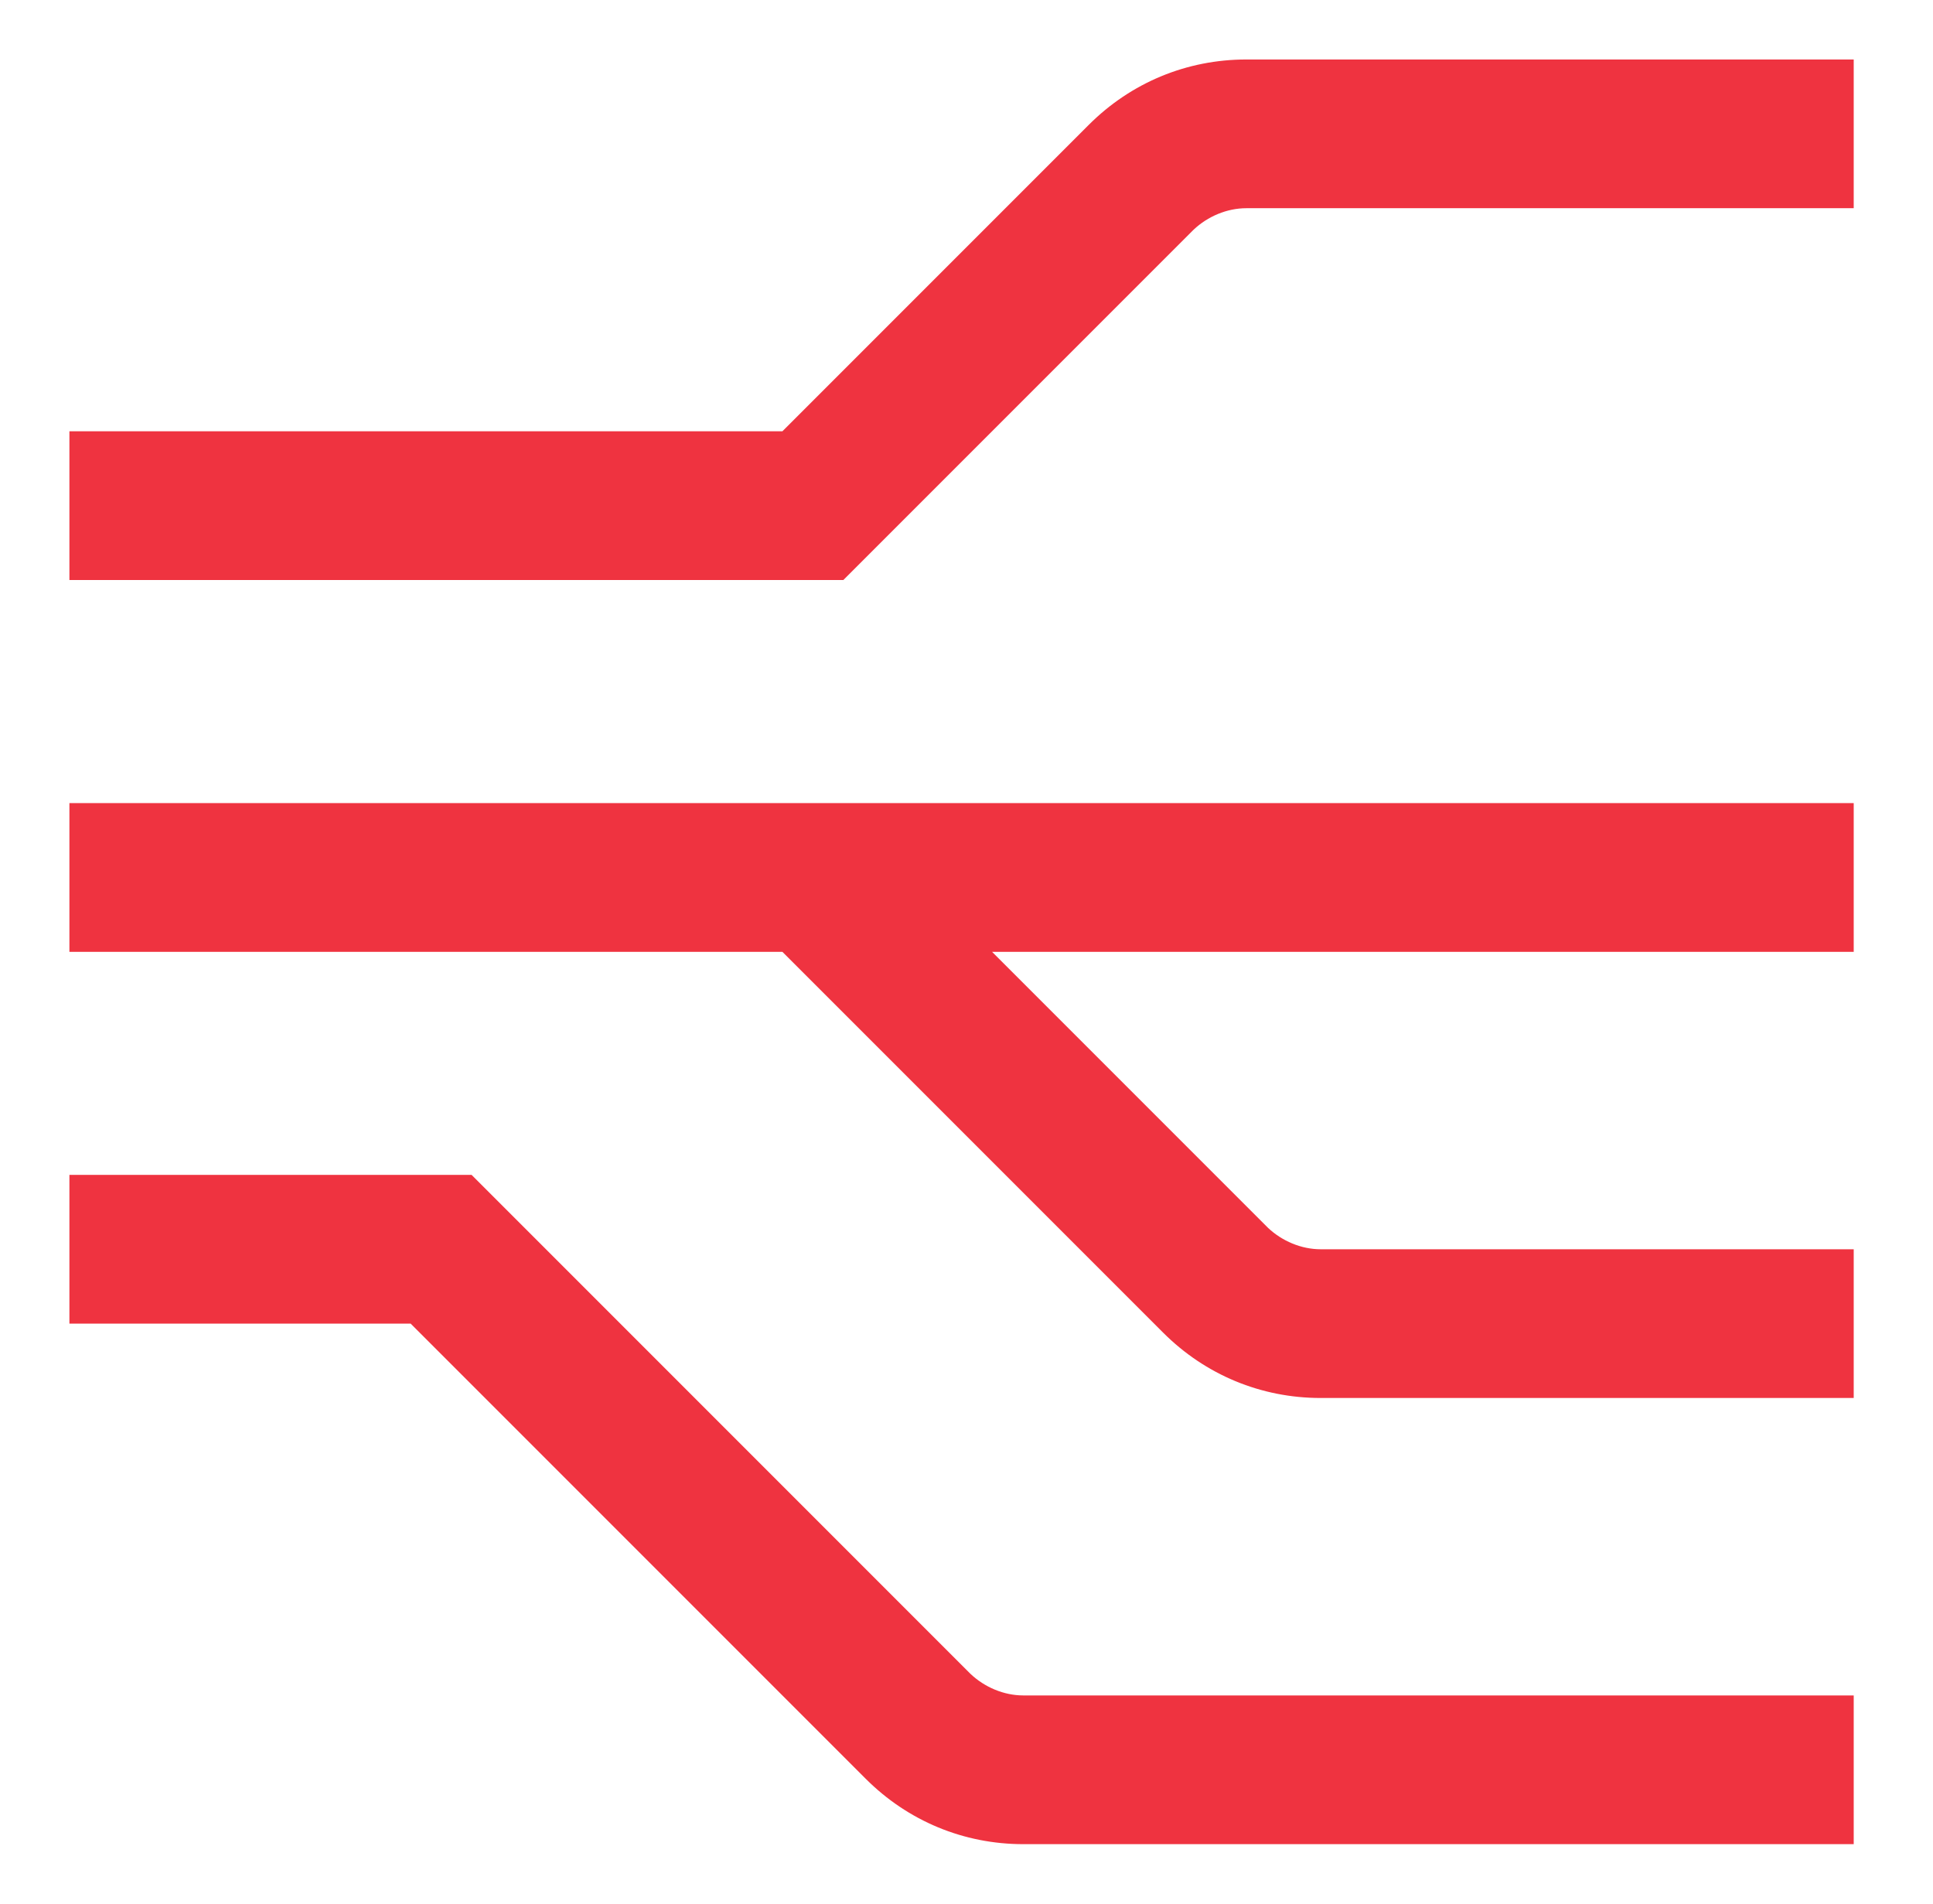
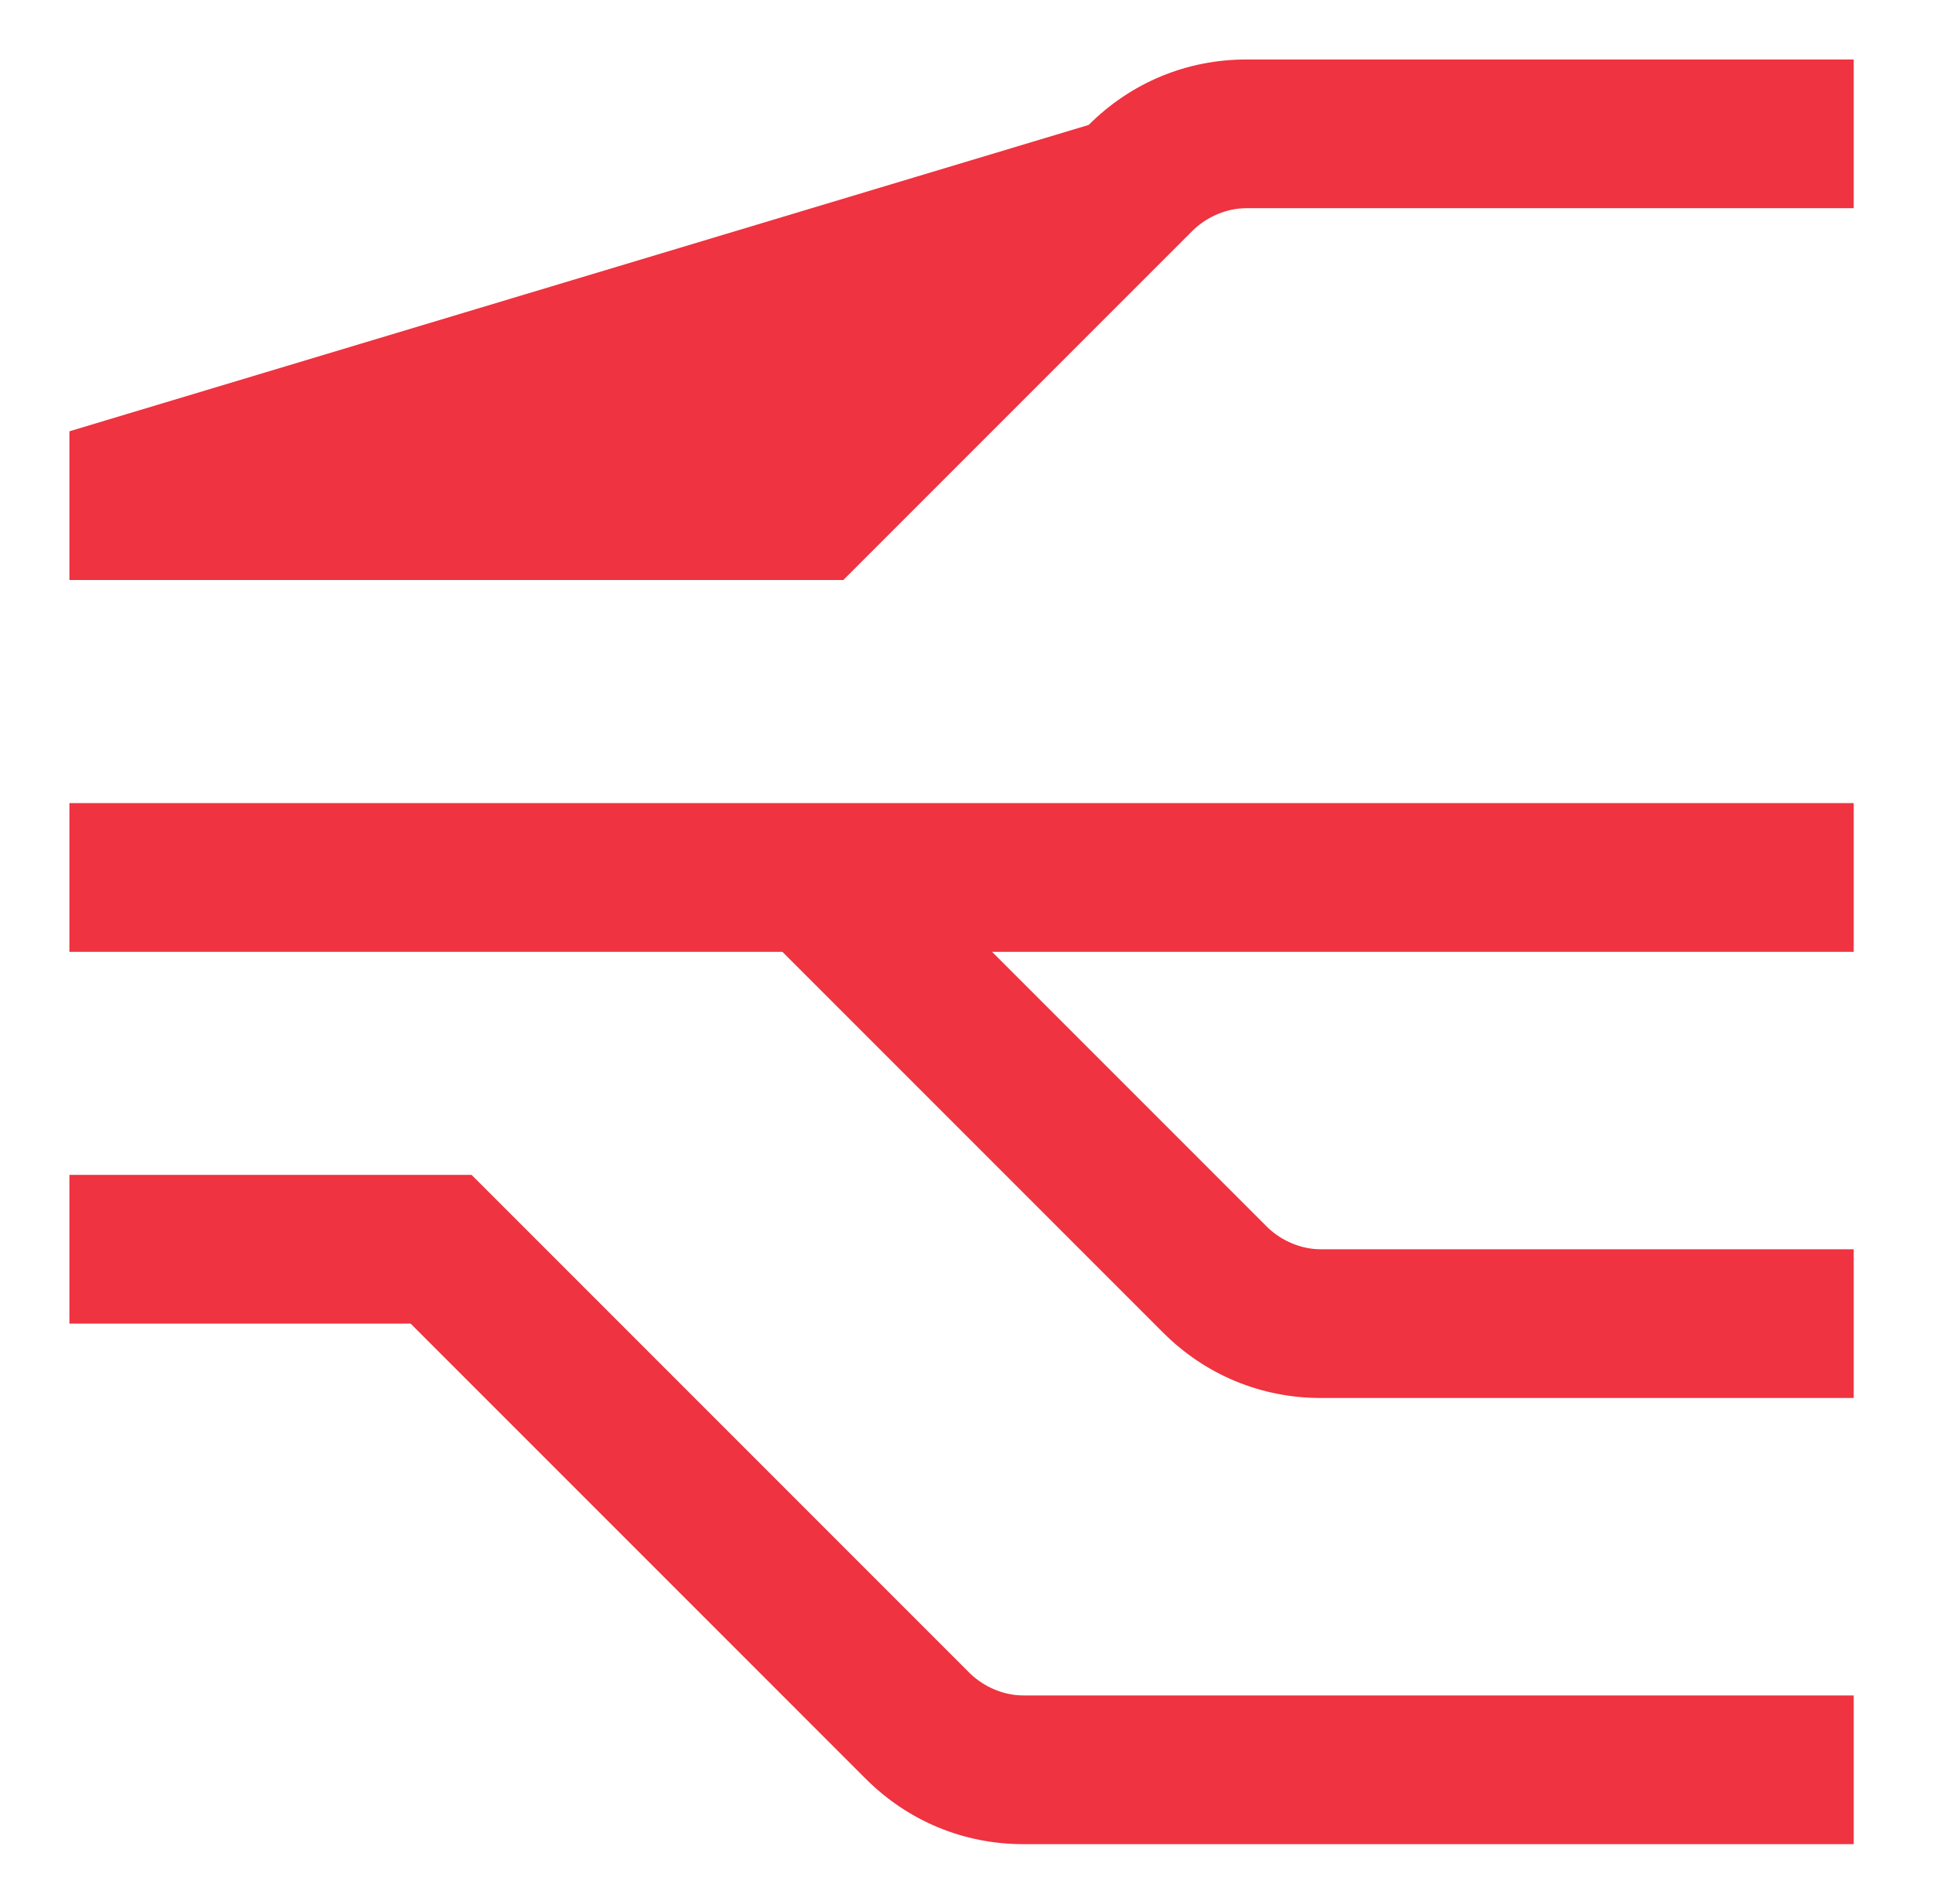
<svg xmlns="http://www.w3.org/2000/svg" width="65" height="64" viewBox="0 0 65 64" fill="none">
-   <path d="M62.334 2V7H41.909C41.259 7 40.609 7.275 40.134 7.725L28.359 19.5H2.334V14.5H26.309L36.609 4.2C38.034 2.775 39.909 2 41.909 2H62.334ZM32.634 56.275L15.859 39.5H2.334V44.5H13.809L29.109 59.8C30.534 61.225 32.409 62 34.409 62H62.334V57H34.409C33.759 57 33.109 56.725 32.634 56.275ZM2.334 27V32H26.309L39.109 44.8C40.534 46.225 42.409 47 44.409 47H62.334V42H44.409C43.759 42 43.109 41.725 42.634 41.275L33.359 32H62.334V27H2.334Z" fill="#EF3340" />
+   <path d="M62.334 2V7H41.909C41.259 7 40.609 7.275 40.134 7.725L28.359 19.5H2.334V14.5L36.609 4.2C38.034 2.775 39.909 2 41.909 2H62.334ZM32.634 56.275L15.859 39.5H2.334V44.5H13.809L29.109 59.8C30.534 61.225 32.409 62 34.409 62H62.334V57H34.409C33.759 57 33.109 56.725 32.634 56.275ZM2.334 27V32H26.309L39.109 44.8C40.534 46.225 42.409 47 44.409 47H62.334V42H44.409C43.759 42 43.109 41.725 42.634 41.275L33.359 32H62.334V27H2.334Z" fill="#EF3340" />
</svg>